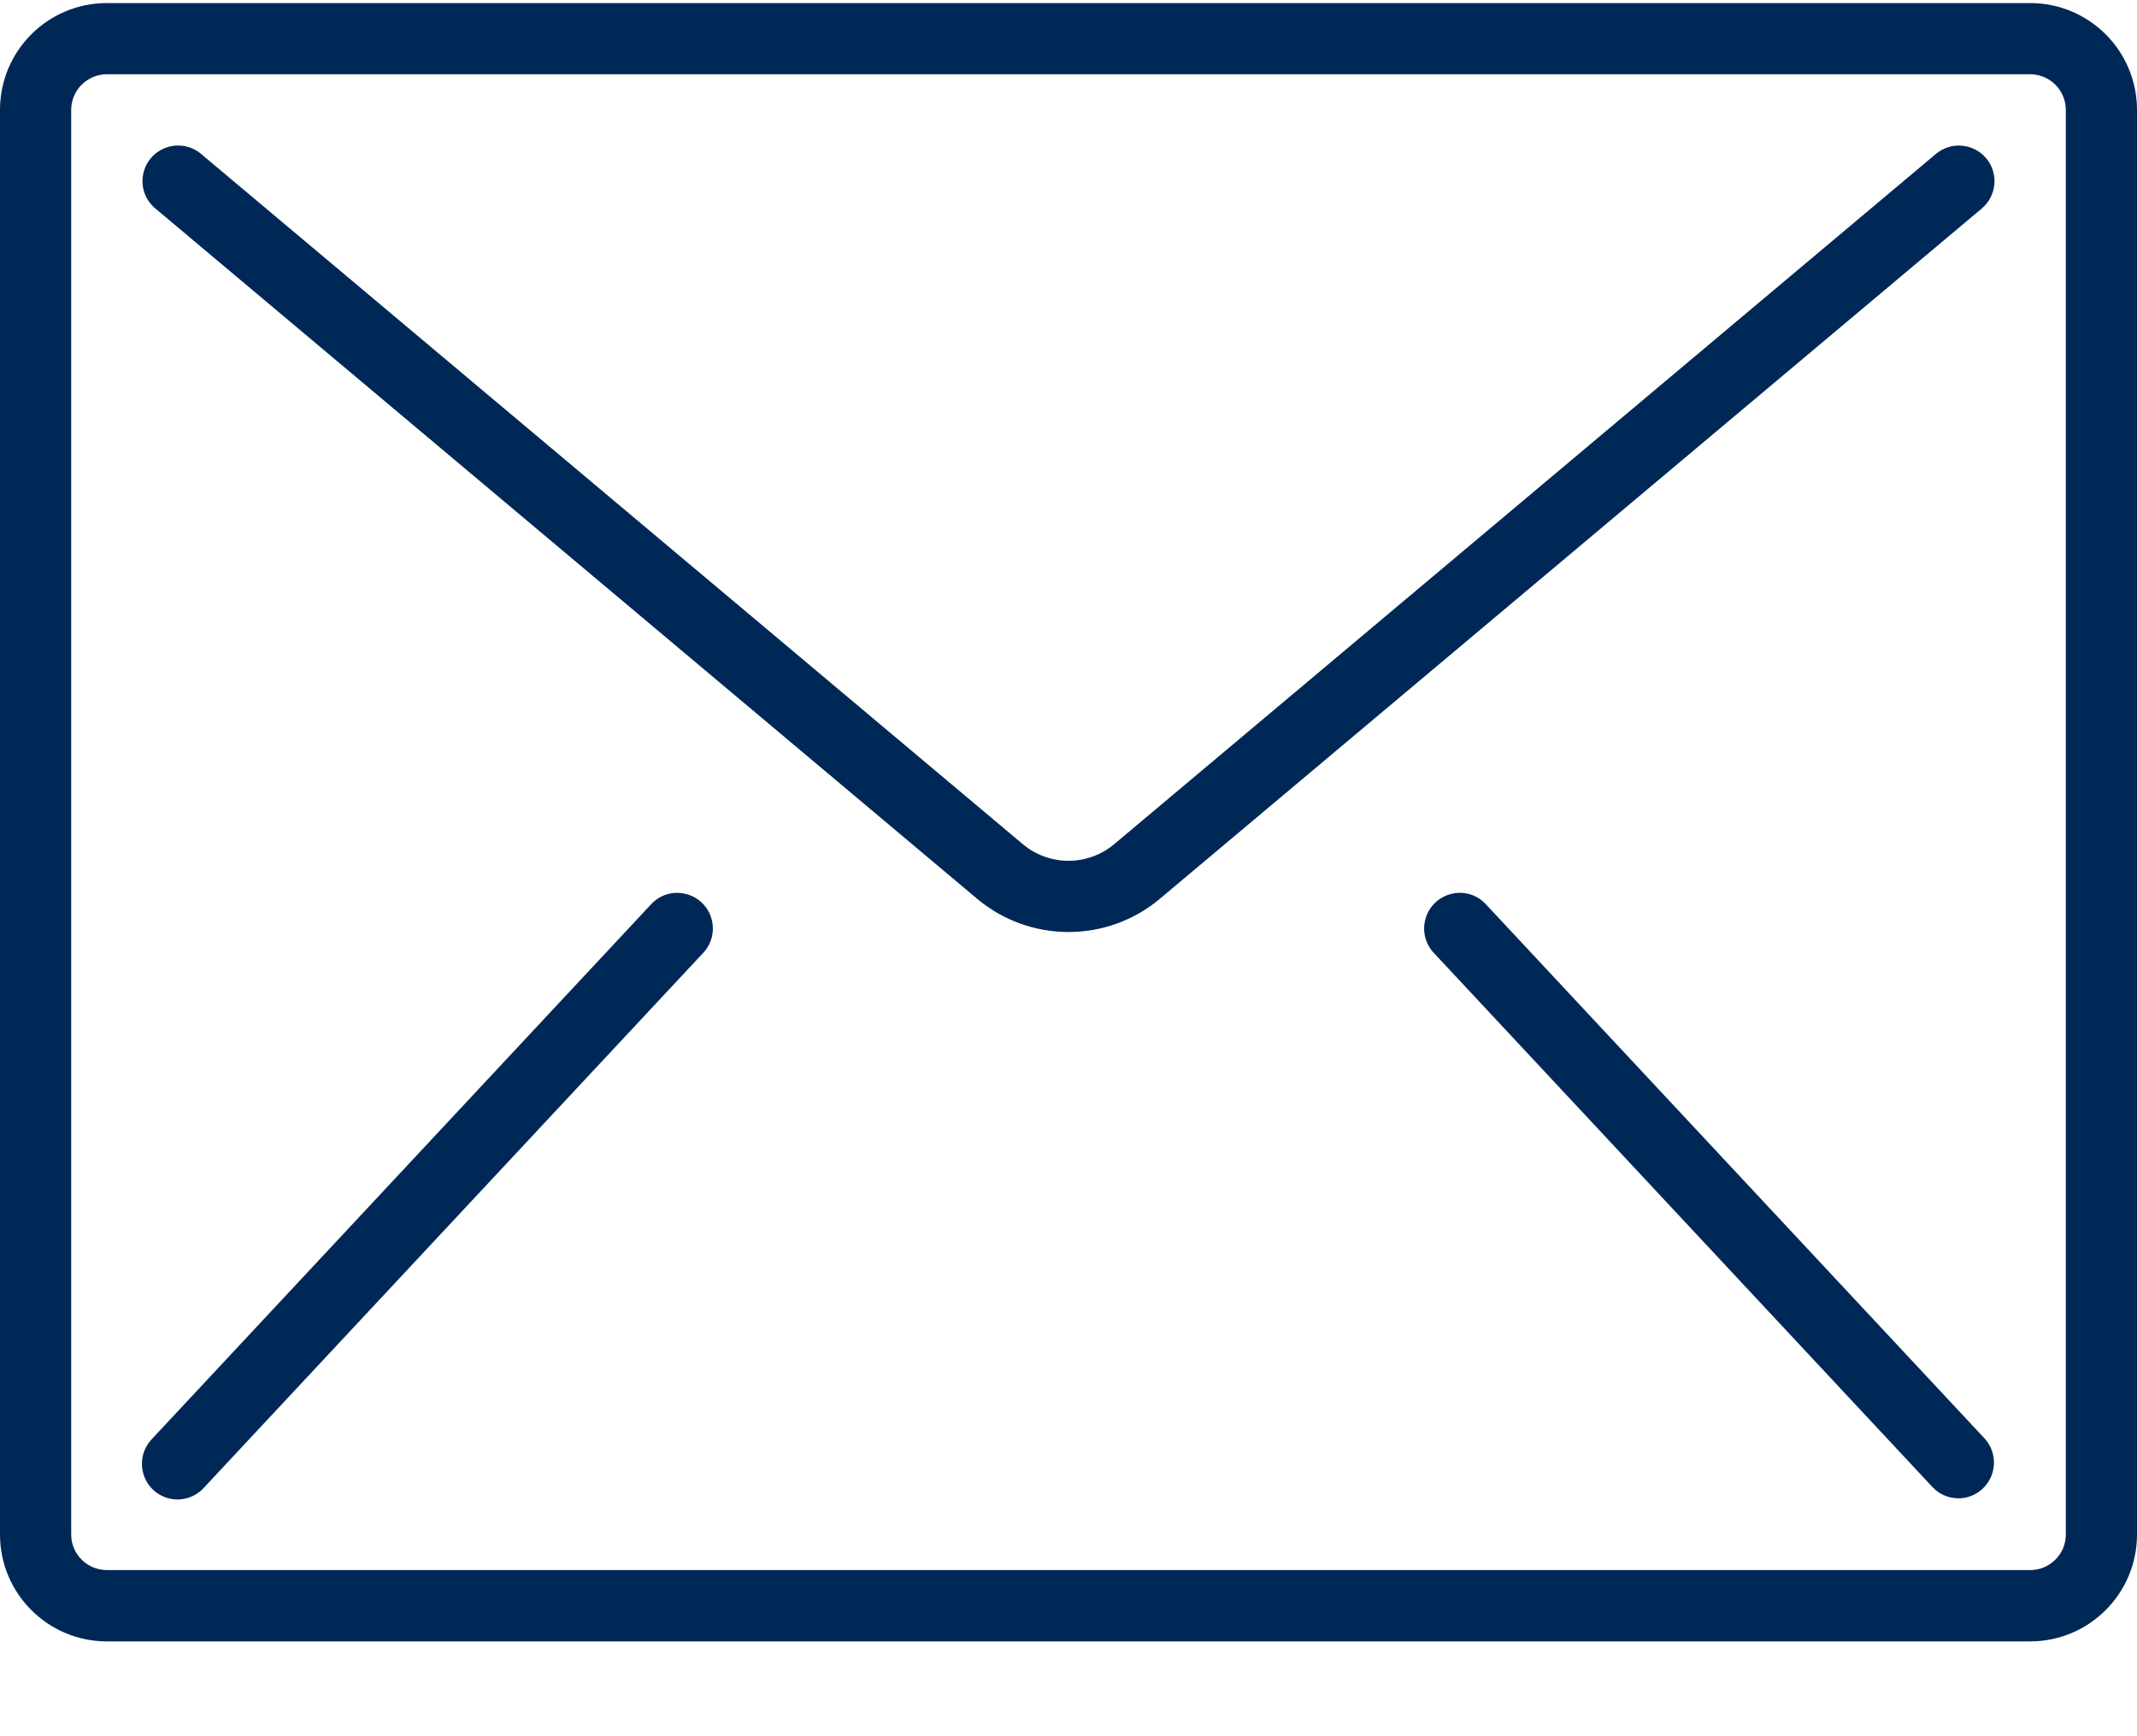
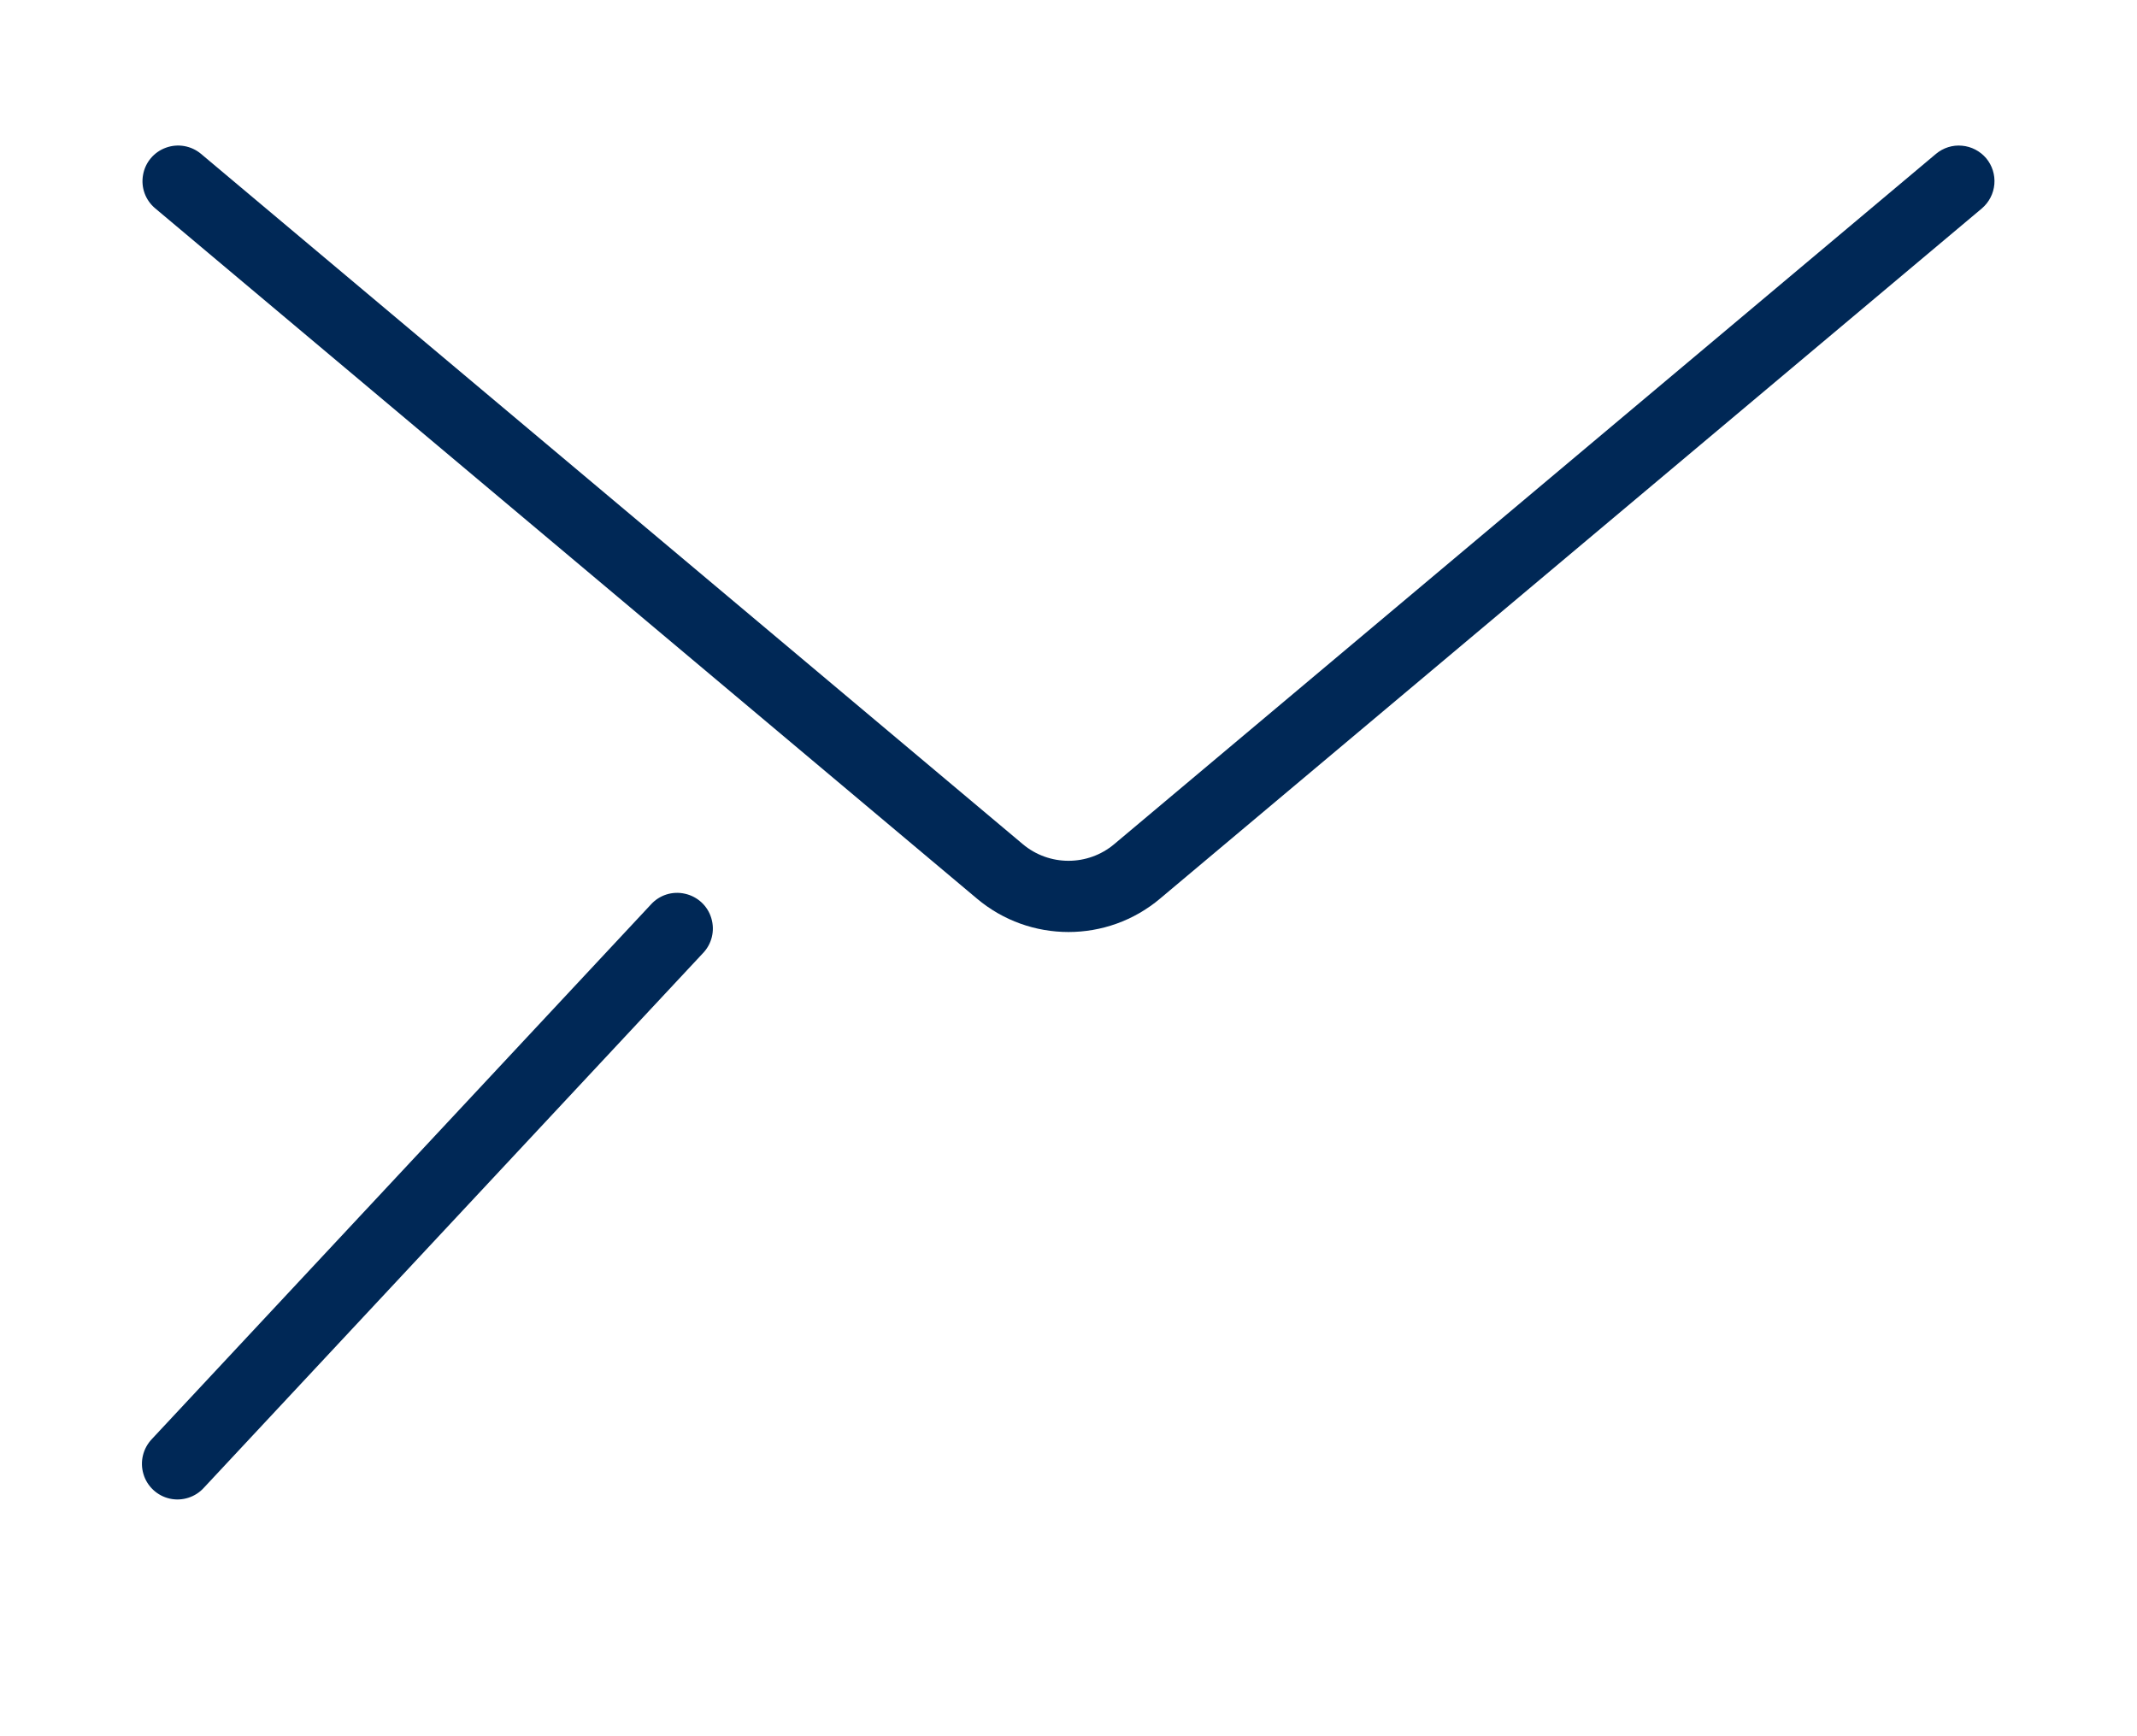
<svg xmlns="http://www.w3.org/2000/svg" width="16px" height="13px" viewBox="0 0 16 13" version="1.1">
  <g id="Symbols" stroke="none" stroke-width="1" fill="none" fill-rule="evenodd">
    <g id="03-modules/layout/header" transform="translate(-1080, -42)" fill="#002856">
      <g id="mail" transform="translate(1064, 24)">
        <g id="email" transform="translate(16, 18)">
-           <path d="M15.2,0.023 L0.8,0.023 C0.358,0.023 0,0.381 0,0.823 L0,11.49 C0,11.931 0.358,12.29 0.8,12.29 L15.2,12.29 C15.642,12.29 16,11.931 16,11.49 L16,0.823 C16,0.381 15.642,0.023 15.2,0.023 Z M15.467,11.49 C15.467,11.637 15.347,11.756 15.2,11.756 L0.8,11.756 C0.653,11.756 0.533,11.637 0.533,11.49 L0.533,0.823 C0.533,0.676 0.653,0.556 0.8,0.556 L15.2,0.556 C15.347,0.556 15.467,0.676 15.467,0.823 L15.467,11.49 Z" id="Shape" fill-rule="nonzero" />
          <path d="M14.69,1.091 C14.619,1.084 14.549,1.107 14.495,1.152 L8.343,6.32 C8.145,6.487 7.855,6.487 7.657,6.32 L1.505,1.152 C1.432,1.091 1.332,1.073 1.242,1.106 C1.153,1.138 1.087,1.216 1.071,1.31 C1.054,1.404 1.089,1.499 1.162,1.56 L7.314,6.728 C7.71,7.062 8.29,7.062 8.686,6.728 L14.838,1.561 C14.892,1.515 14.926,1.45 14.932,1.379 C14.938,1.309 14.916,1.239 14.871,1.185 C14.825,1.131 14.76,1.097 14.69,1.091 Z" id="Path" />
          <path d="M5.129,6.692 C5.034,6.67 4.936,6.702 4.872,6.774 L1.138,10.774 C1.071,10.844 1.046,10.944 1.074,11.037 C1.101,11.129 1.177,11.2 1.271,11.221 C1.365,11.242 1.464,11.21 1.528,11.138 L5.262,7.138 C5.329,7.069 5.354,6.969 5.326,6.876 C5.299,6.783 5.223,6.713 5.129,6.692 Z" id="Path" />
-           <path d="M11.128,6.774 C11.064,6.702 10.966,6.67 10.871,6.692 C10.777,6.713 10.701,6.783 10.674,6.876 C10.646,6.969 10.671,7.069 10.738,7.138 L14.472,11.138 C14.573,11.242 14.739,11.246 14.844,11.147 C14.95,11.048 14.958,10.883 14.862,10.774 L11.128,6.774 Z" id="Path" />
        </g>
      </g>
    </g>
  </g>
</svg>